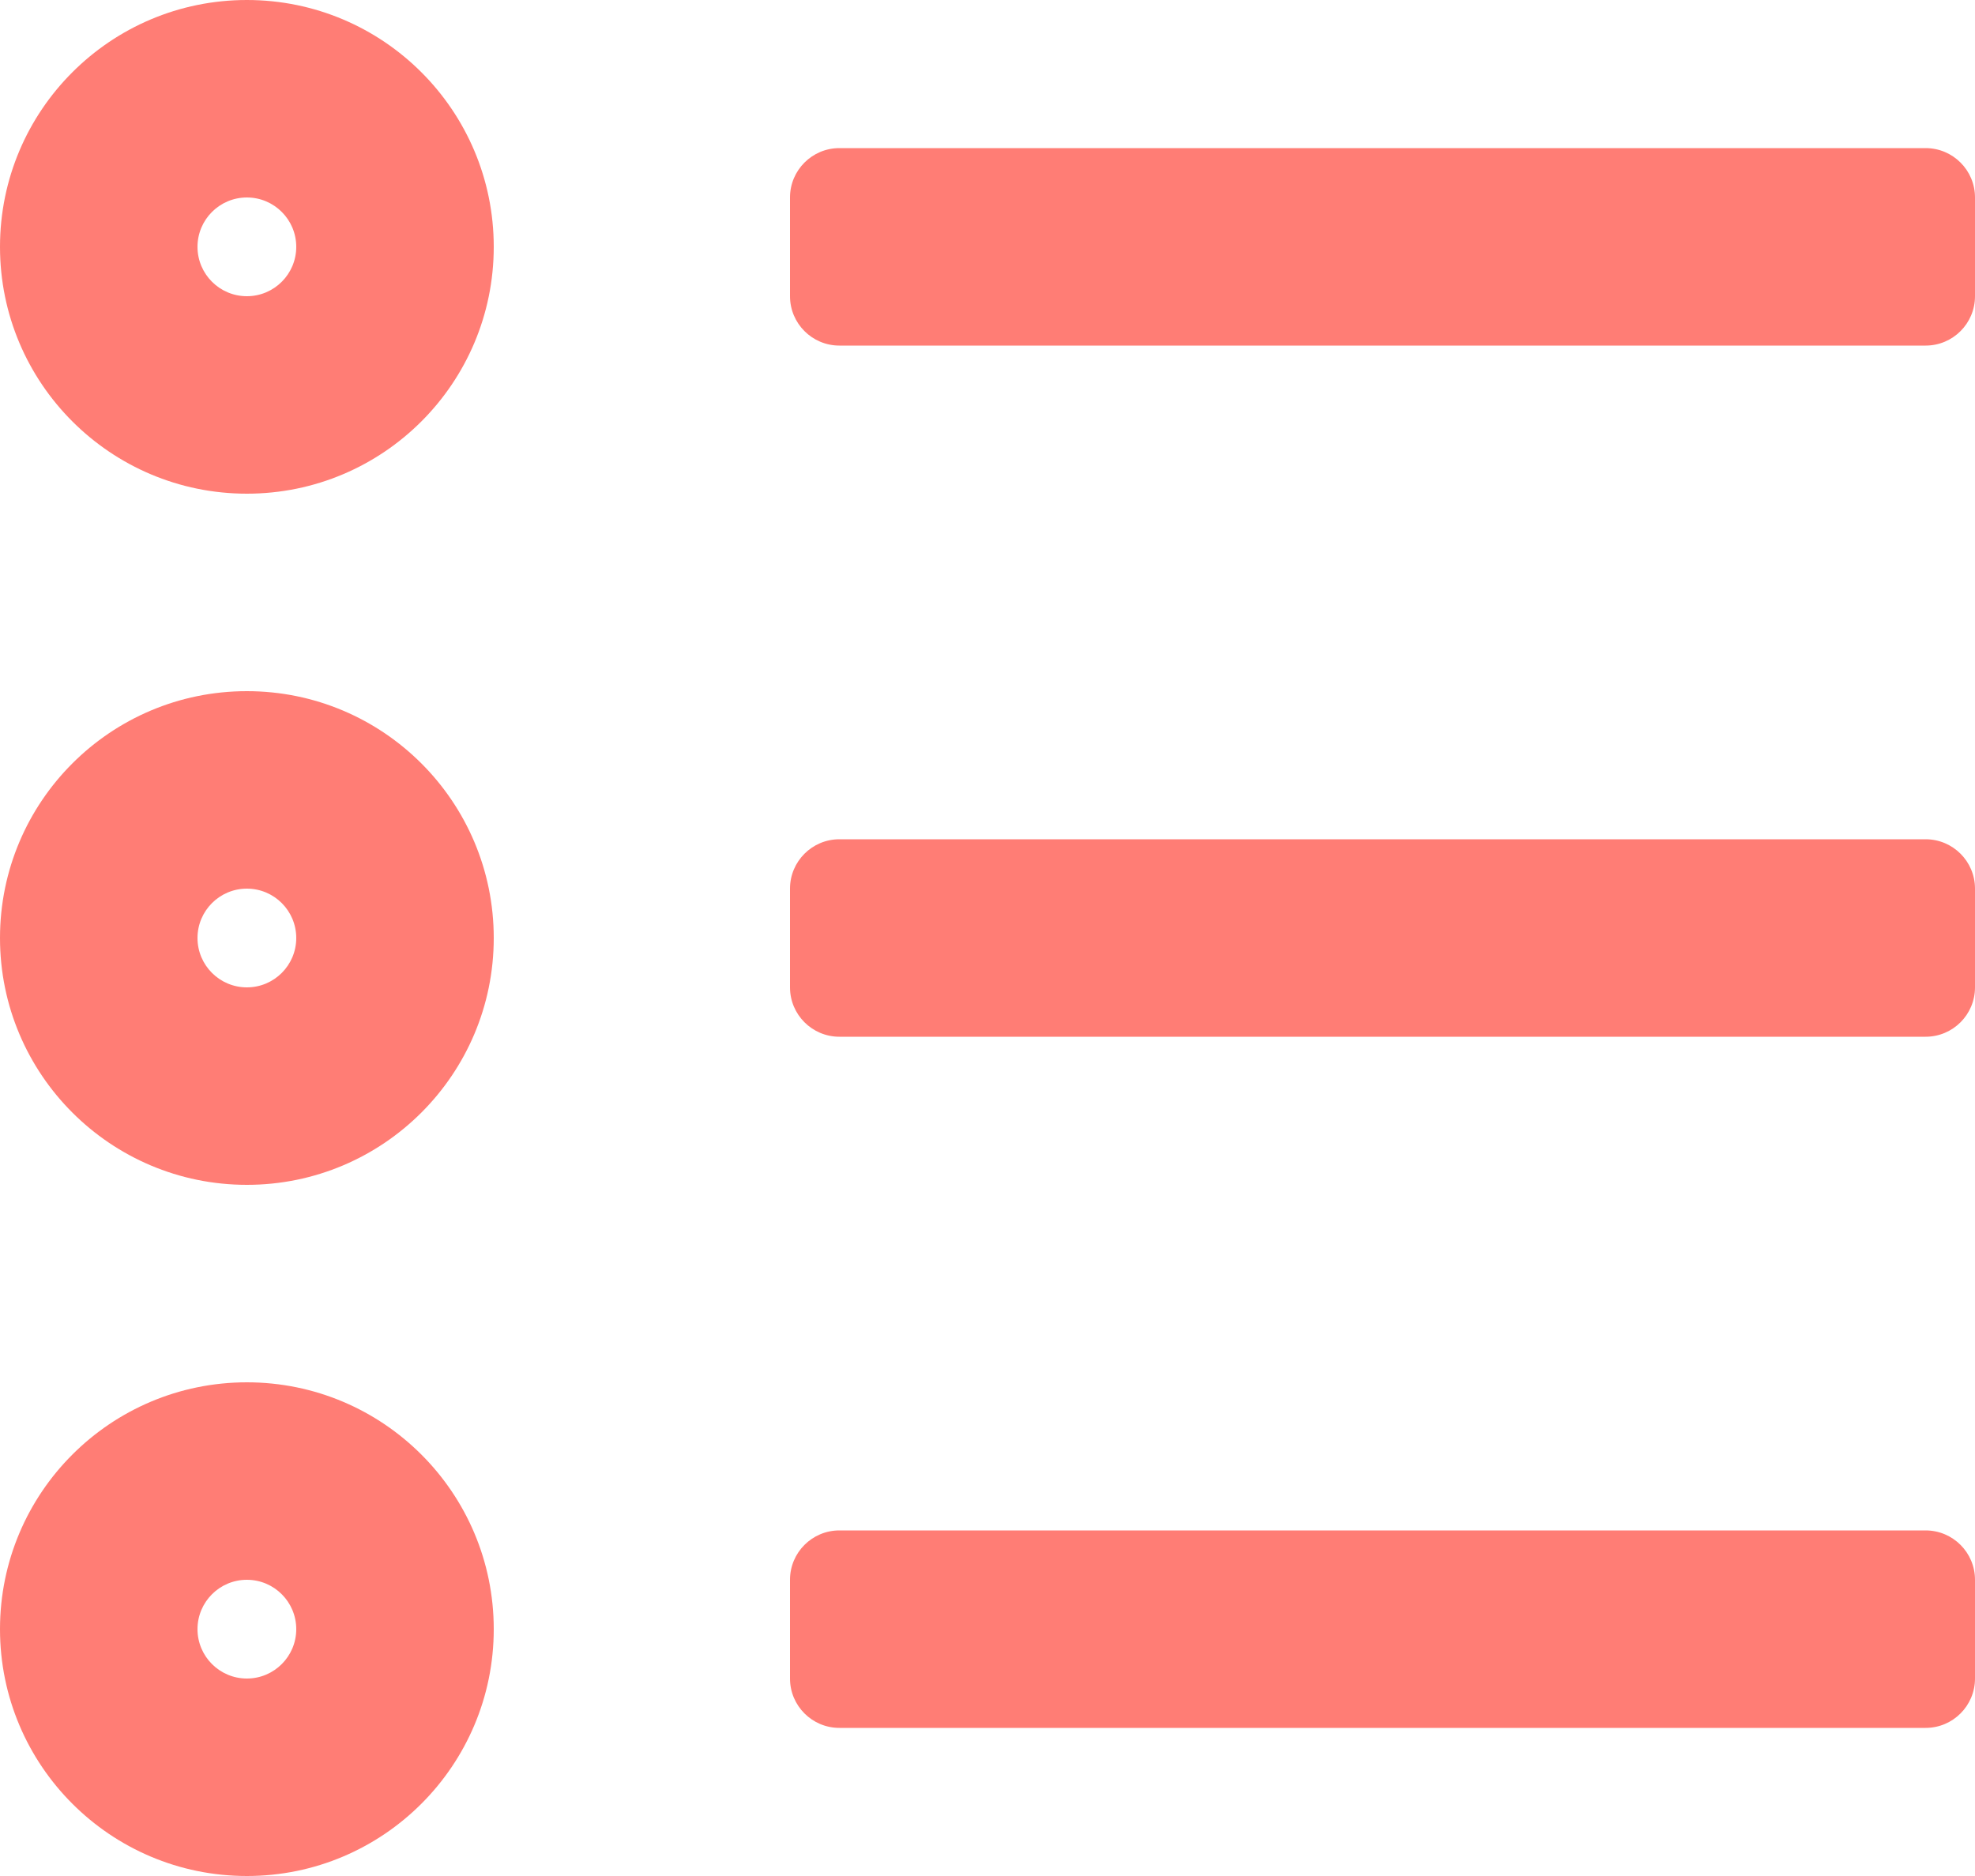
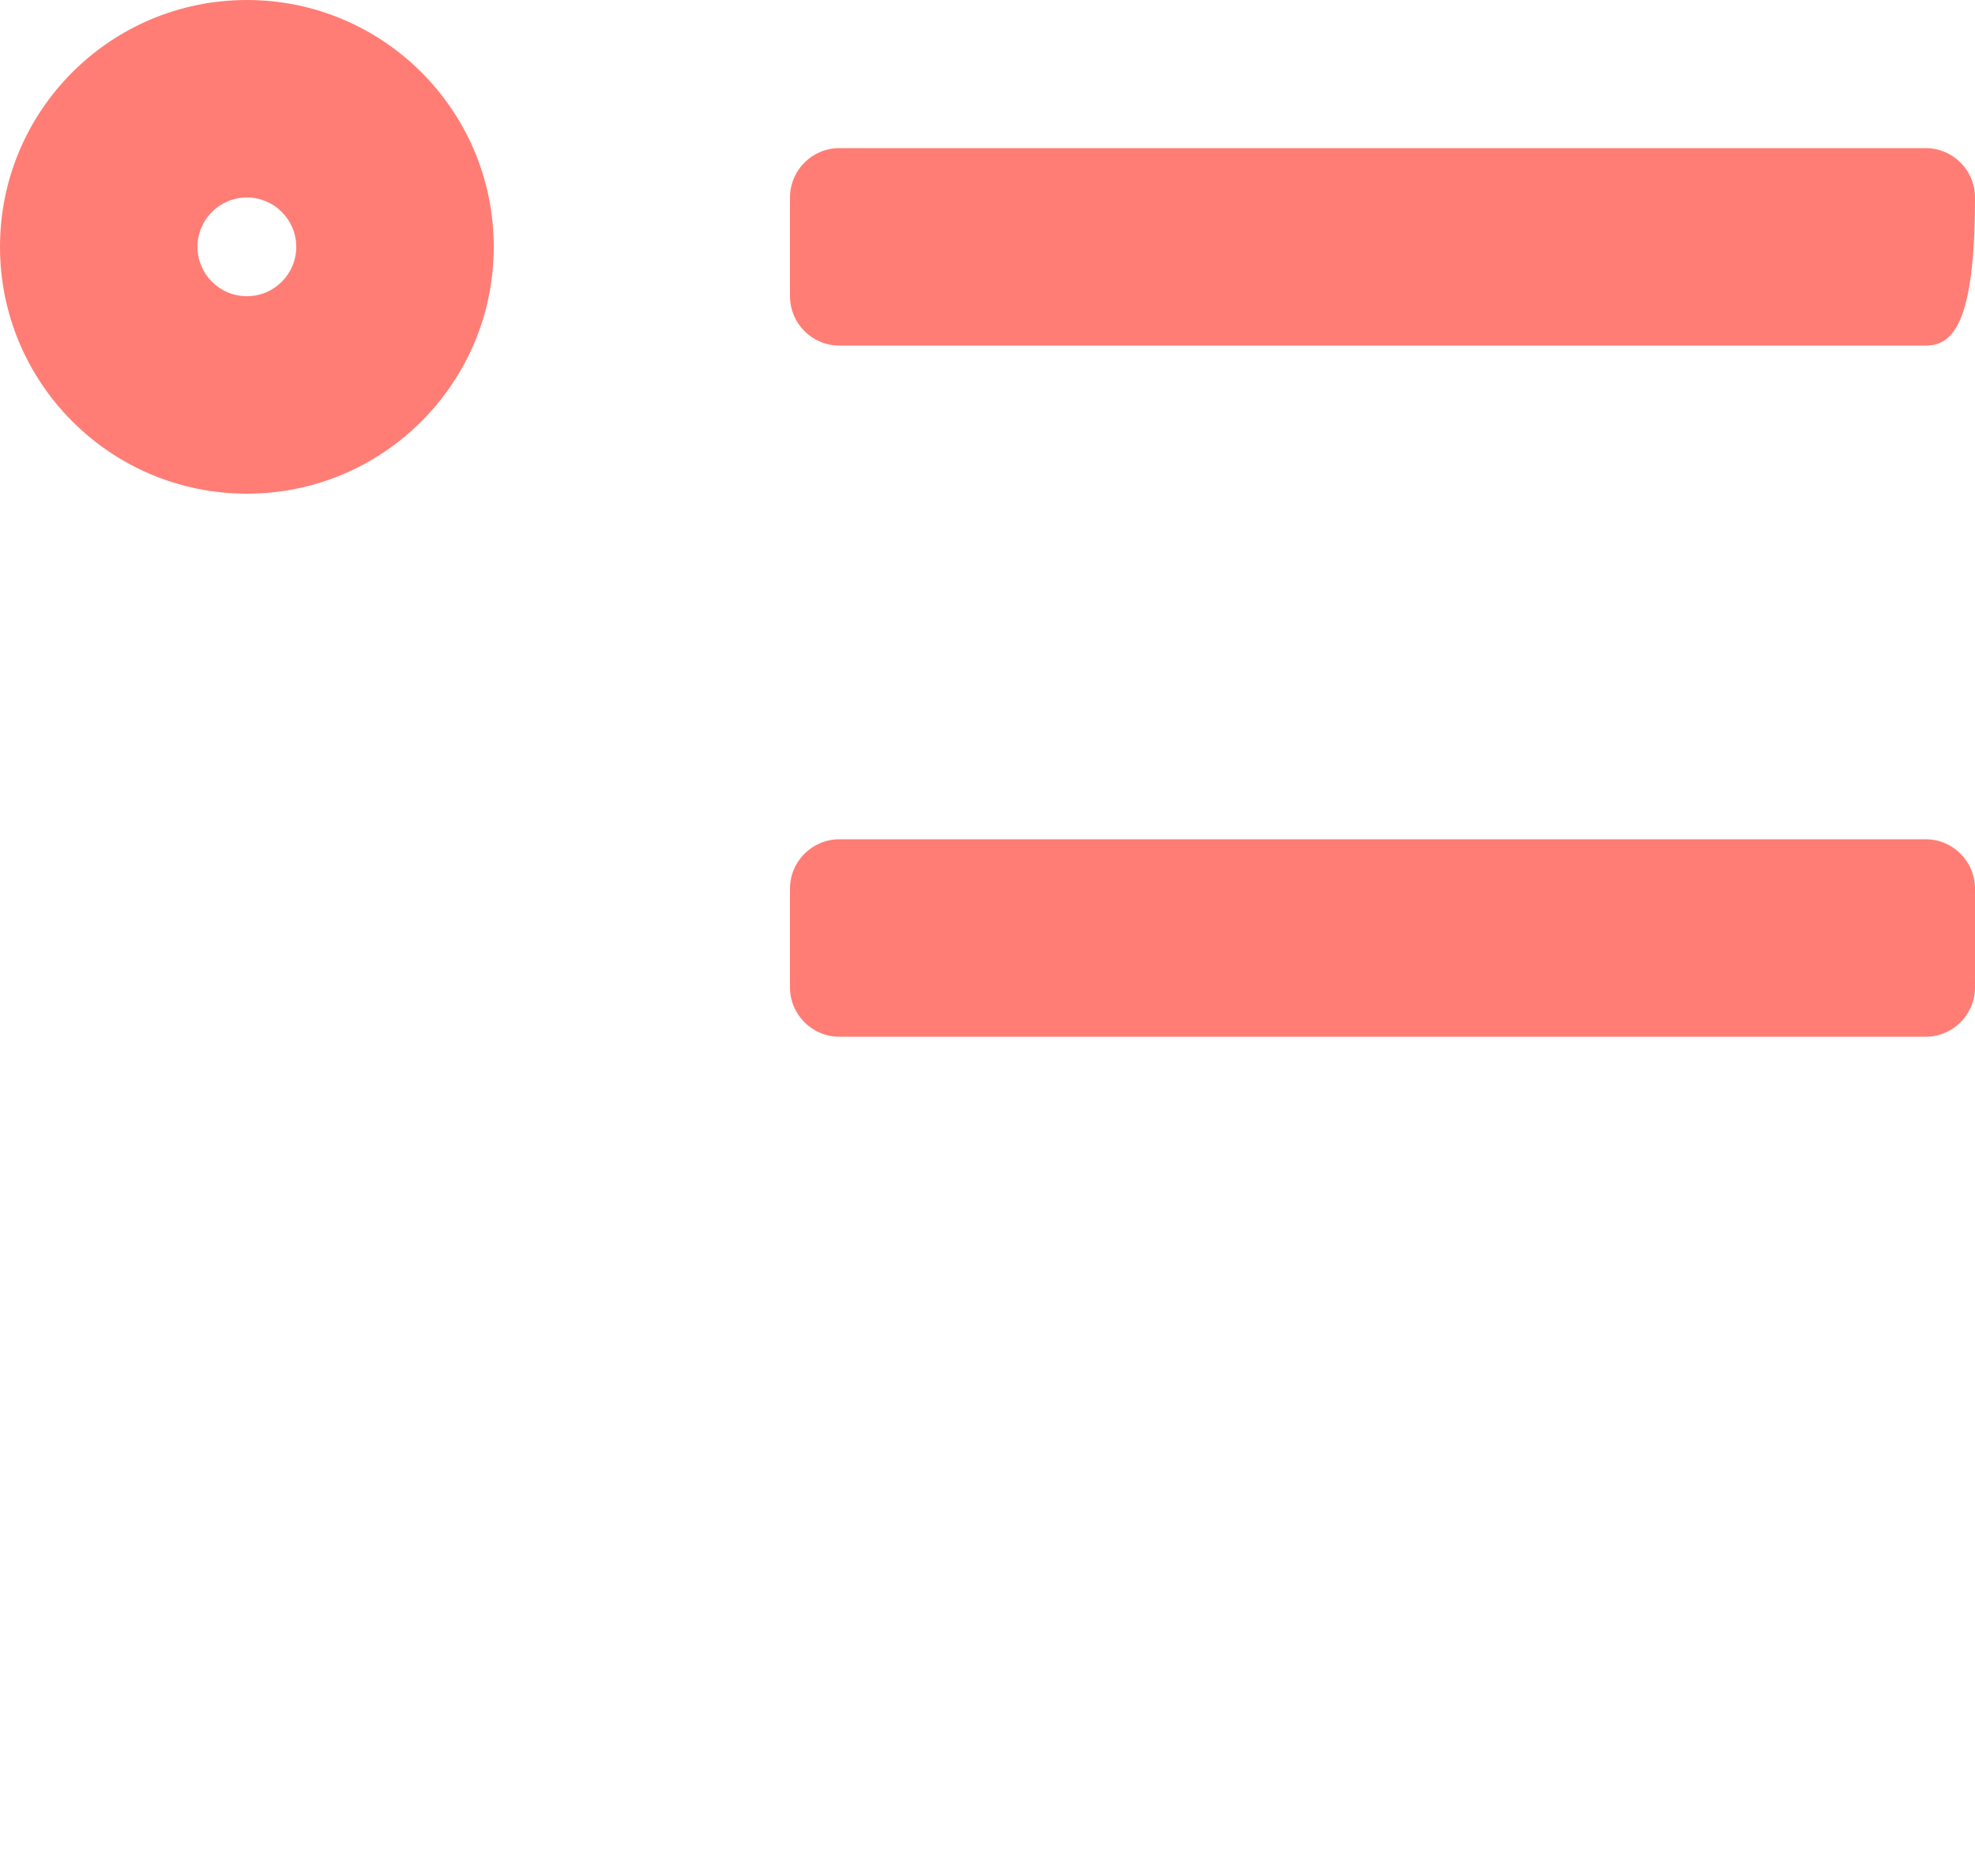
<svg xmlns="http://www.w3.org/2000/svg" width="40" height="38" viewBox="0 0 40 38" fill="none">
  <path fill-rule="evenodd" clip-rule="evenodd" d="M4 5C4 5.552 4.448 6 5 6C5.552 6 6 5.552 6 5C6 4.448 5.552 4 5 4C4.448 4 4 4.448 4 5ZM5 0C2.239 0 0 2.239 0 5C0 7.761 2.239 10 5 10C7.761 10 10 7.761 10 5C10 2.239 7.761 0 5 0Z" fill="#FF7D75" />
-   <path fill-rule="evenodd" clip-rule="evenodd" d="M4 19C4 19.552 4.448 20 5 20C5.552 20 6 19.552 6 19C6 18.448 5.552 18 5 18C4.448 18 4 18.448 4 19ZM5 14C2.239 14 0 16.239 0 19C0 21.761 2.239 24 5 24C7.761 24 10 21.761 10 19C10 16.239 7.761 14 5 14Z" fill="#FF7D75" />
-   <path fill-rule="evenodd" clip-rule="evenodd" d="M4 33C4 33.552 4.448 34 5 34C5.552 34 6 33.552 6 33C6 32.448 5.552 32 5 32C4.448 32 4 32.448 4 33ZM5 28C2.239 28 0 30.239 0 33C0 35.761 2.239 38 5 38C7.761 38 10 35.761 10 33C10 30.239 7.761 28 5 28Z" fill="#FF7D75" />
-   <path d="M16 4C16 3.448 16.448 3 17 3H39C39.552 3 40 3.448 40 4V6C40 6.552 39.552 7 39 7H17C16.448 7 16 6.552 16 6V4Z" fill="#FF7D75" />
+   <path d="M16 4C16 3.448 16.448 3 17 3H39C39.552 3 40 3.448 40 4C40 6.552 39.552 7 39 7H17C16.448 7 16 6.552 16 6V4Z" fill="#FF7D75" />
  <path d="M16 18C16 17.448 16.448 17 17 17H39C39.552 17 40 17.448 40 18V20C40 20.552 39.552 21 39 21H17C16.448 21 16 20.552 16 20V18Z" fill="#FF7D75" />
-   <path d="M17 31C16.448 31 16 31.448 16 32V34C16 34.552 16.448 35 17 35H39C39.552 35 40 34.552 40 34V32C40 31.448 39.552 31 39 31H17Z" fill="#FF7D75" />
</svg>